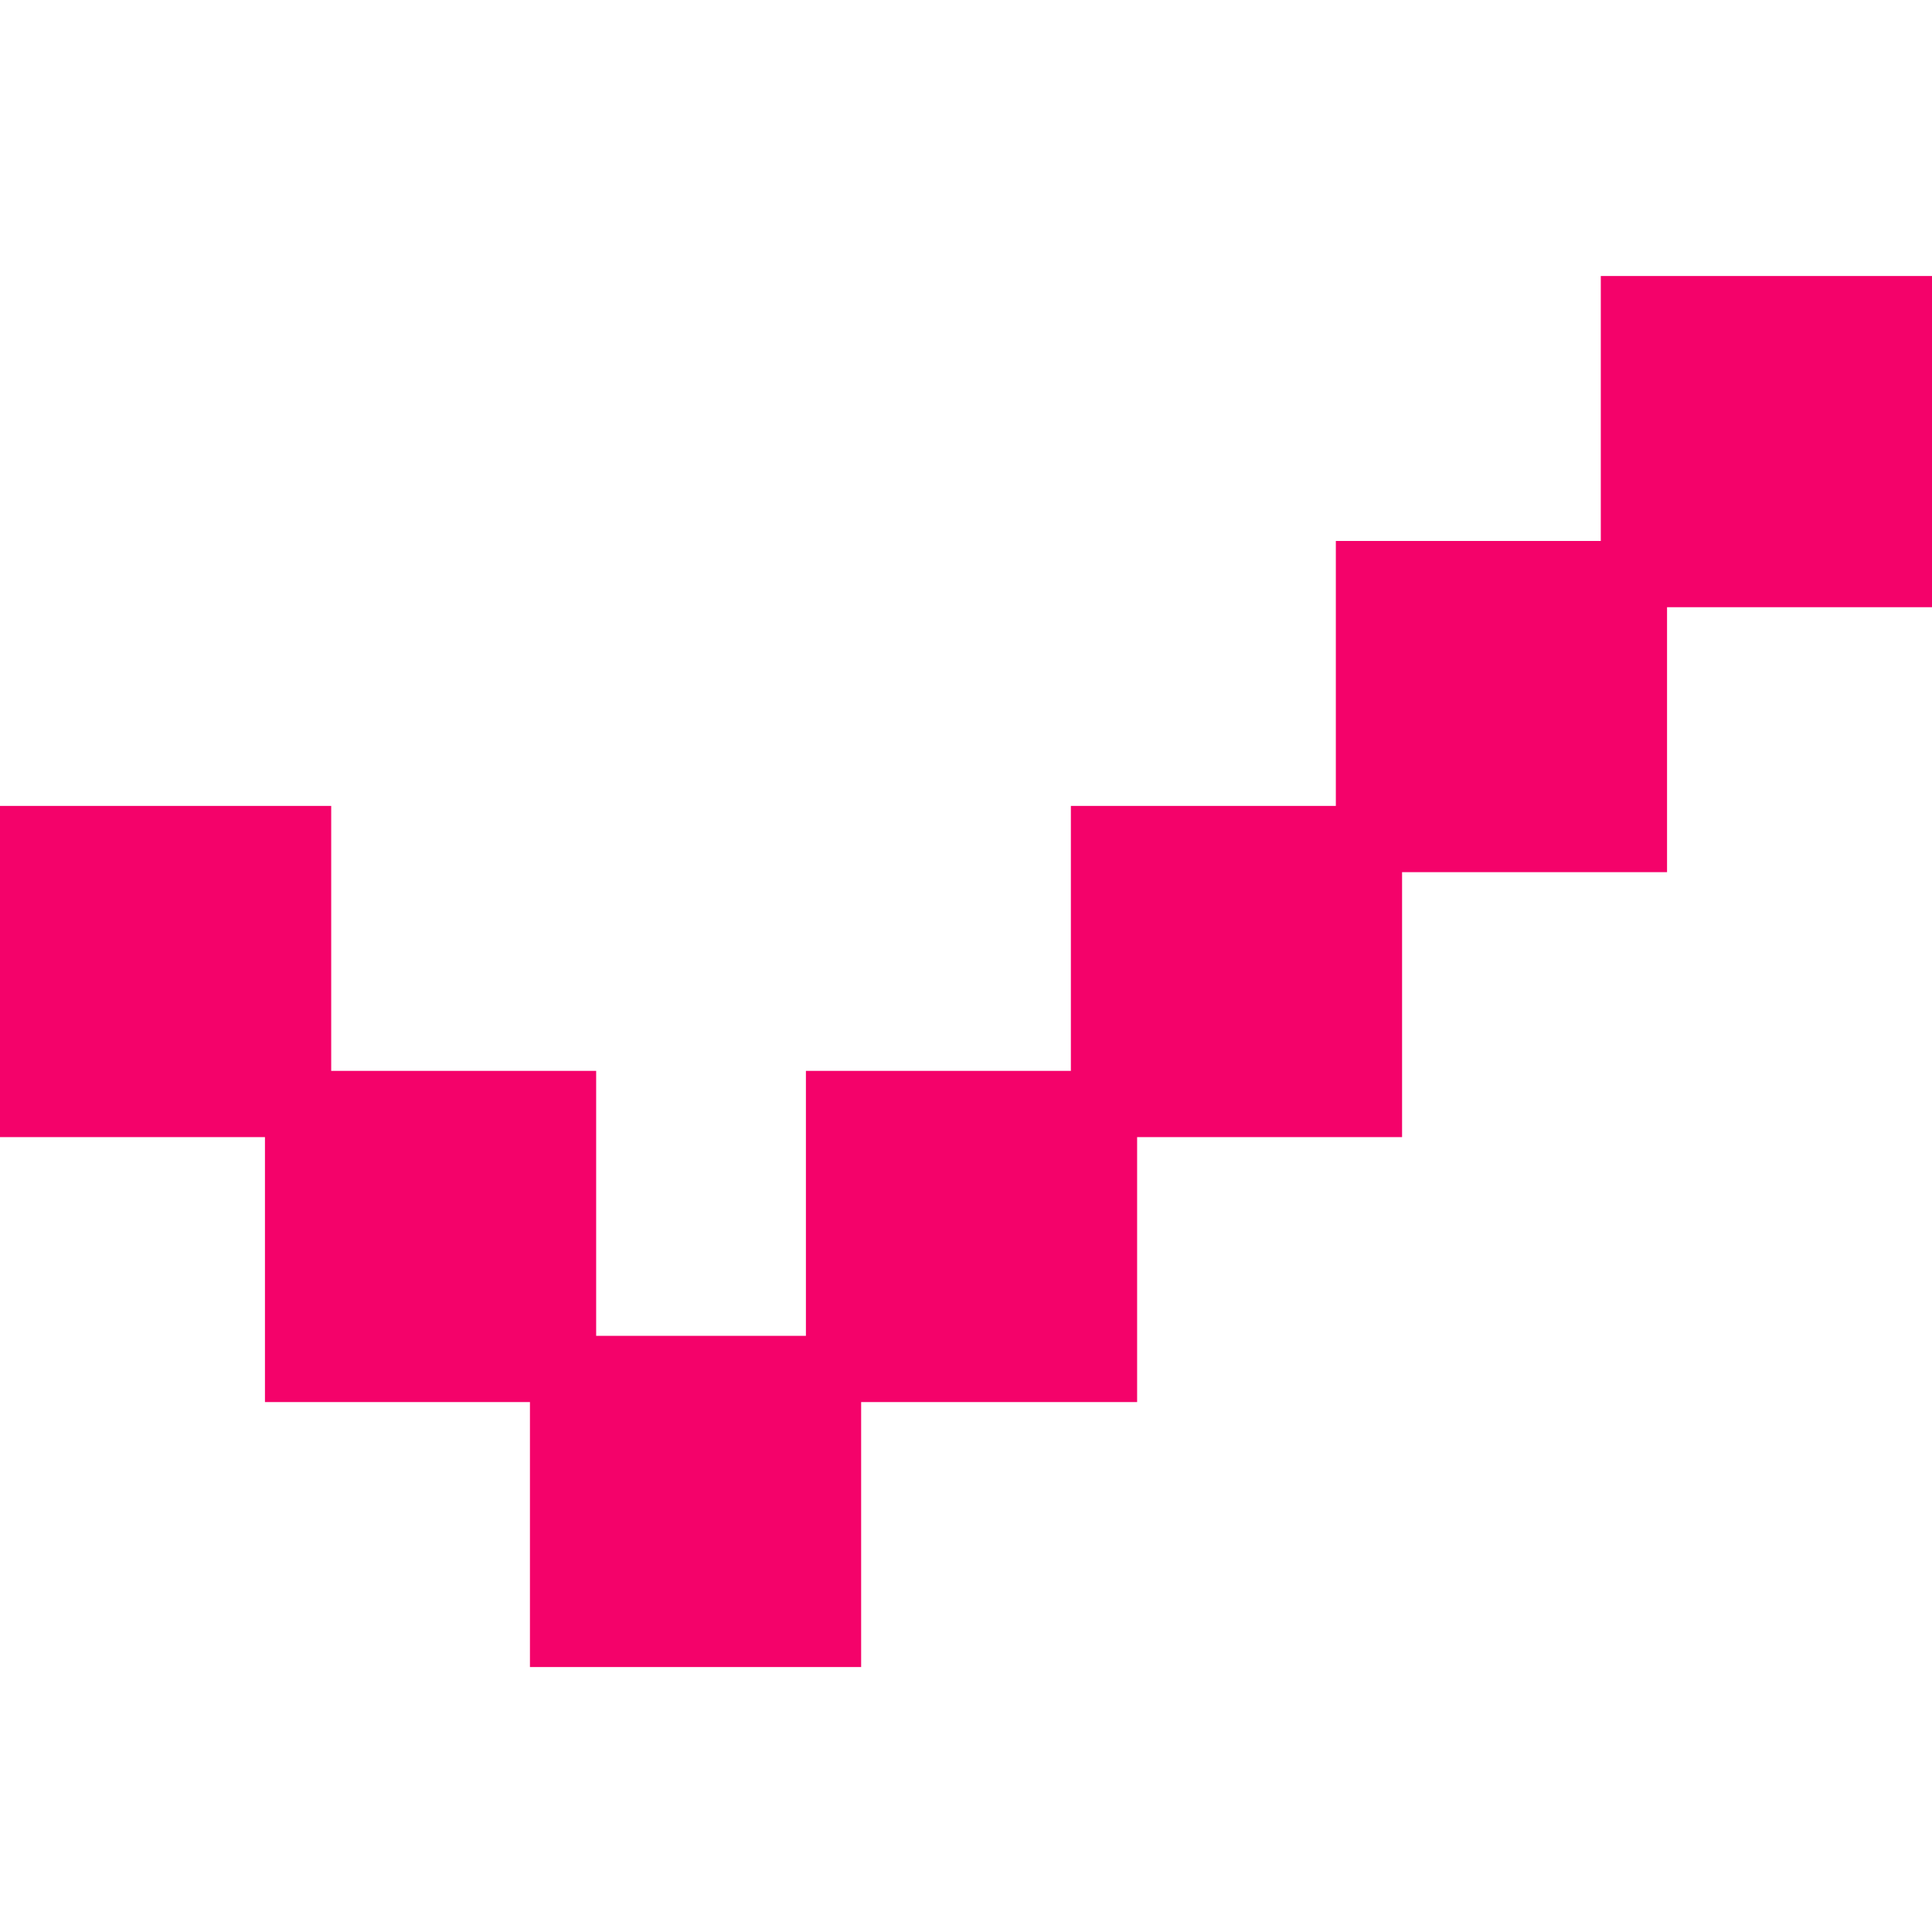
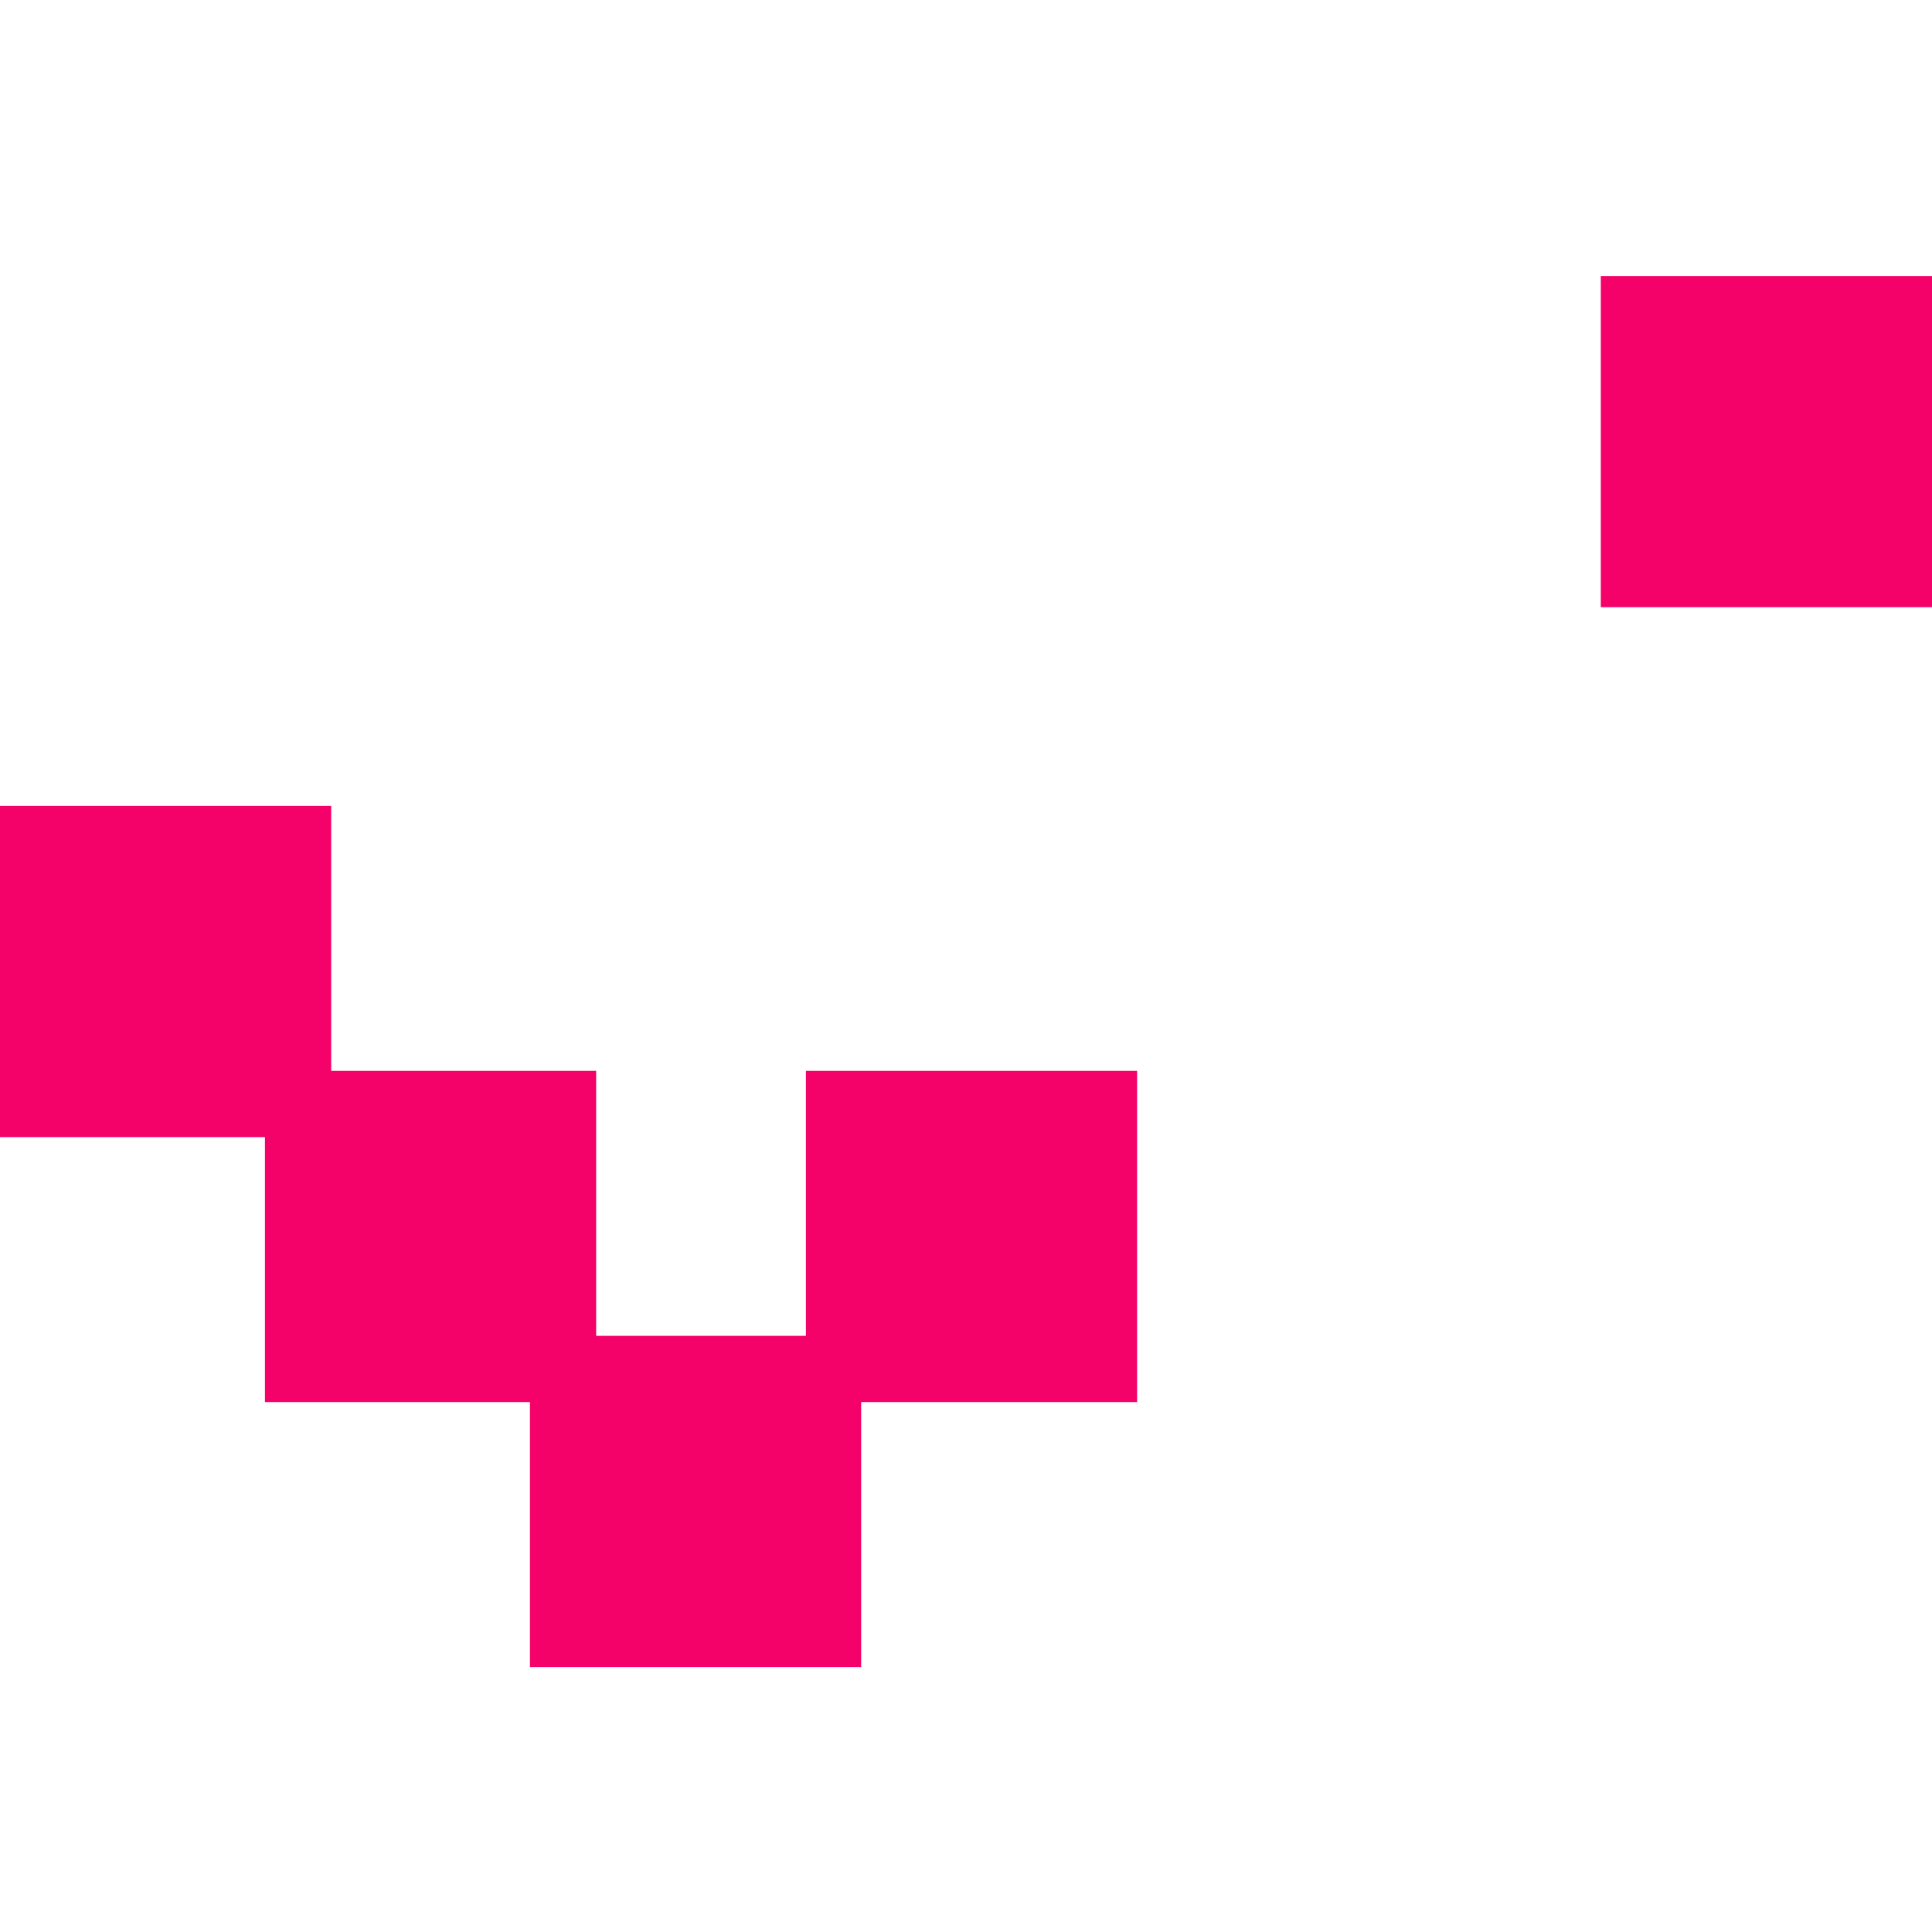
<svg xmlns="http://www.w3.org/2000/svg" width="121" height="121" viewBox="0 0 121 121" fill="none">
  <rect y="50.474" width="20.743" height="20.743" fill="#F4026A" />
  <rect x="16.594" y="67.068" width="20.743" height="20.743" fill="#F4026A" />
-   <rect width="20.743" height="20.743" transform="matrix(-1 0 0 1 87.811 50.474)" fill="#F4026A" />
-   <rect width="20.743" height="20.743" transform="matrix(-1 0 0 1 104.406 33.88)" fill="#F4026A" />
  <rect width="20.743" height="20.743" transform="matrix(-1 0 0 1 121 17.286)" fill="#F4026A" />
  <rect width="20.743" height="20.743" transform="matrix(-1 0 0 1 71.217 67.068)" fill="#F4026A" />
  <rect x="33.19" y="83.663" width="20.743" height="20.743" fill="#F4026A" />
</svg>